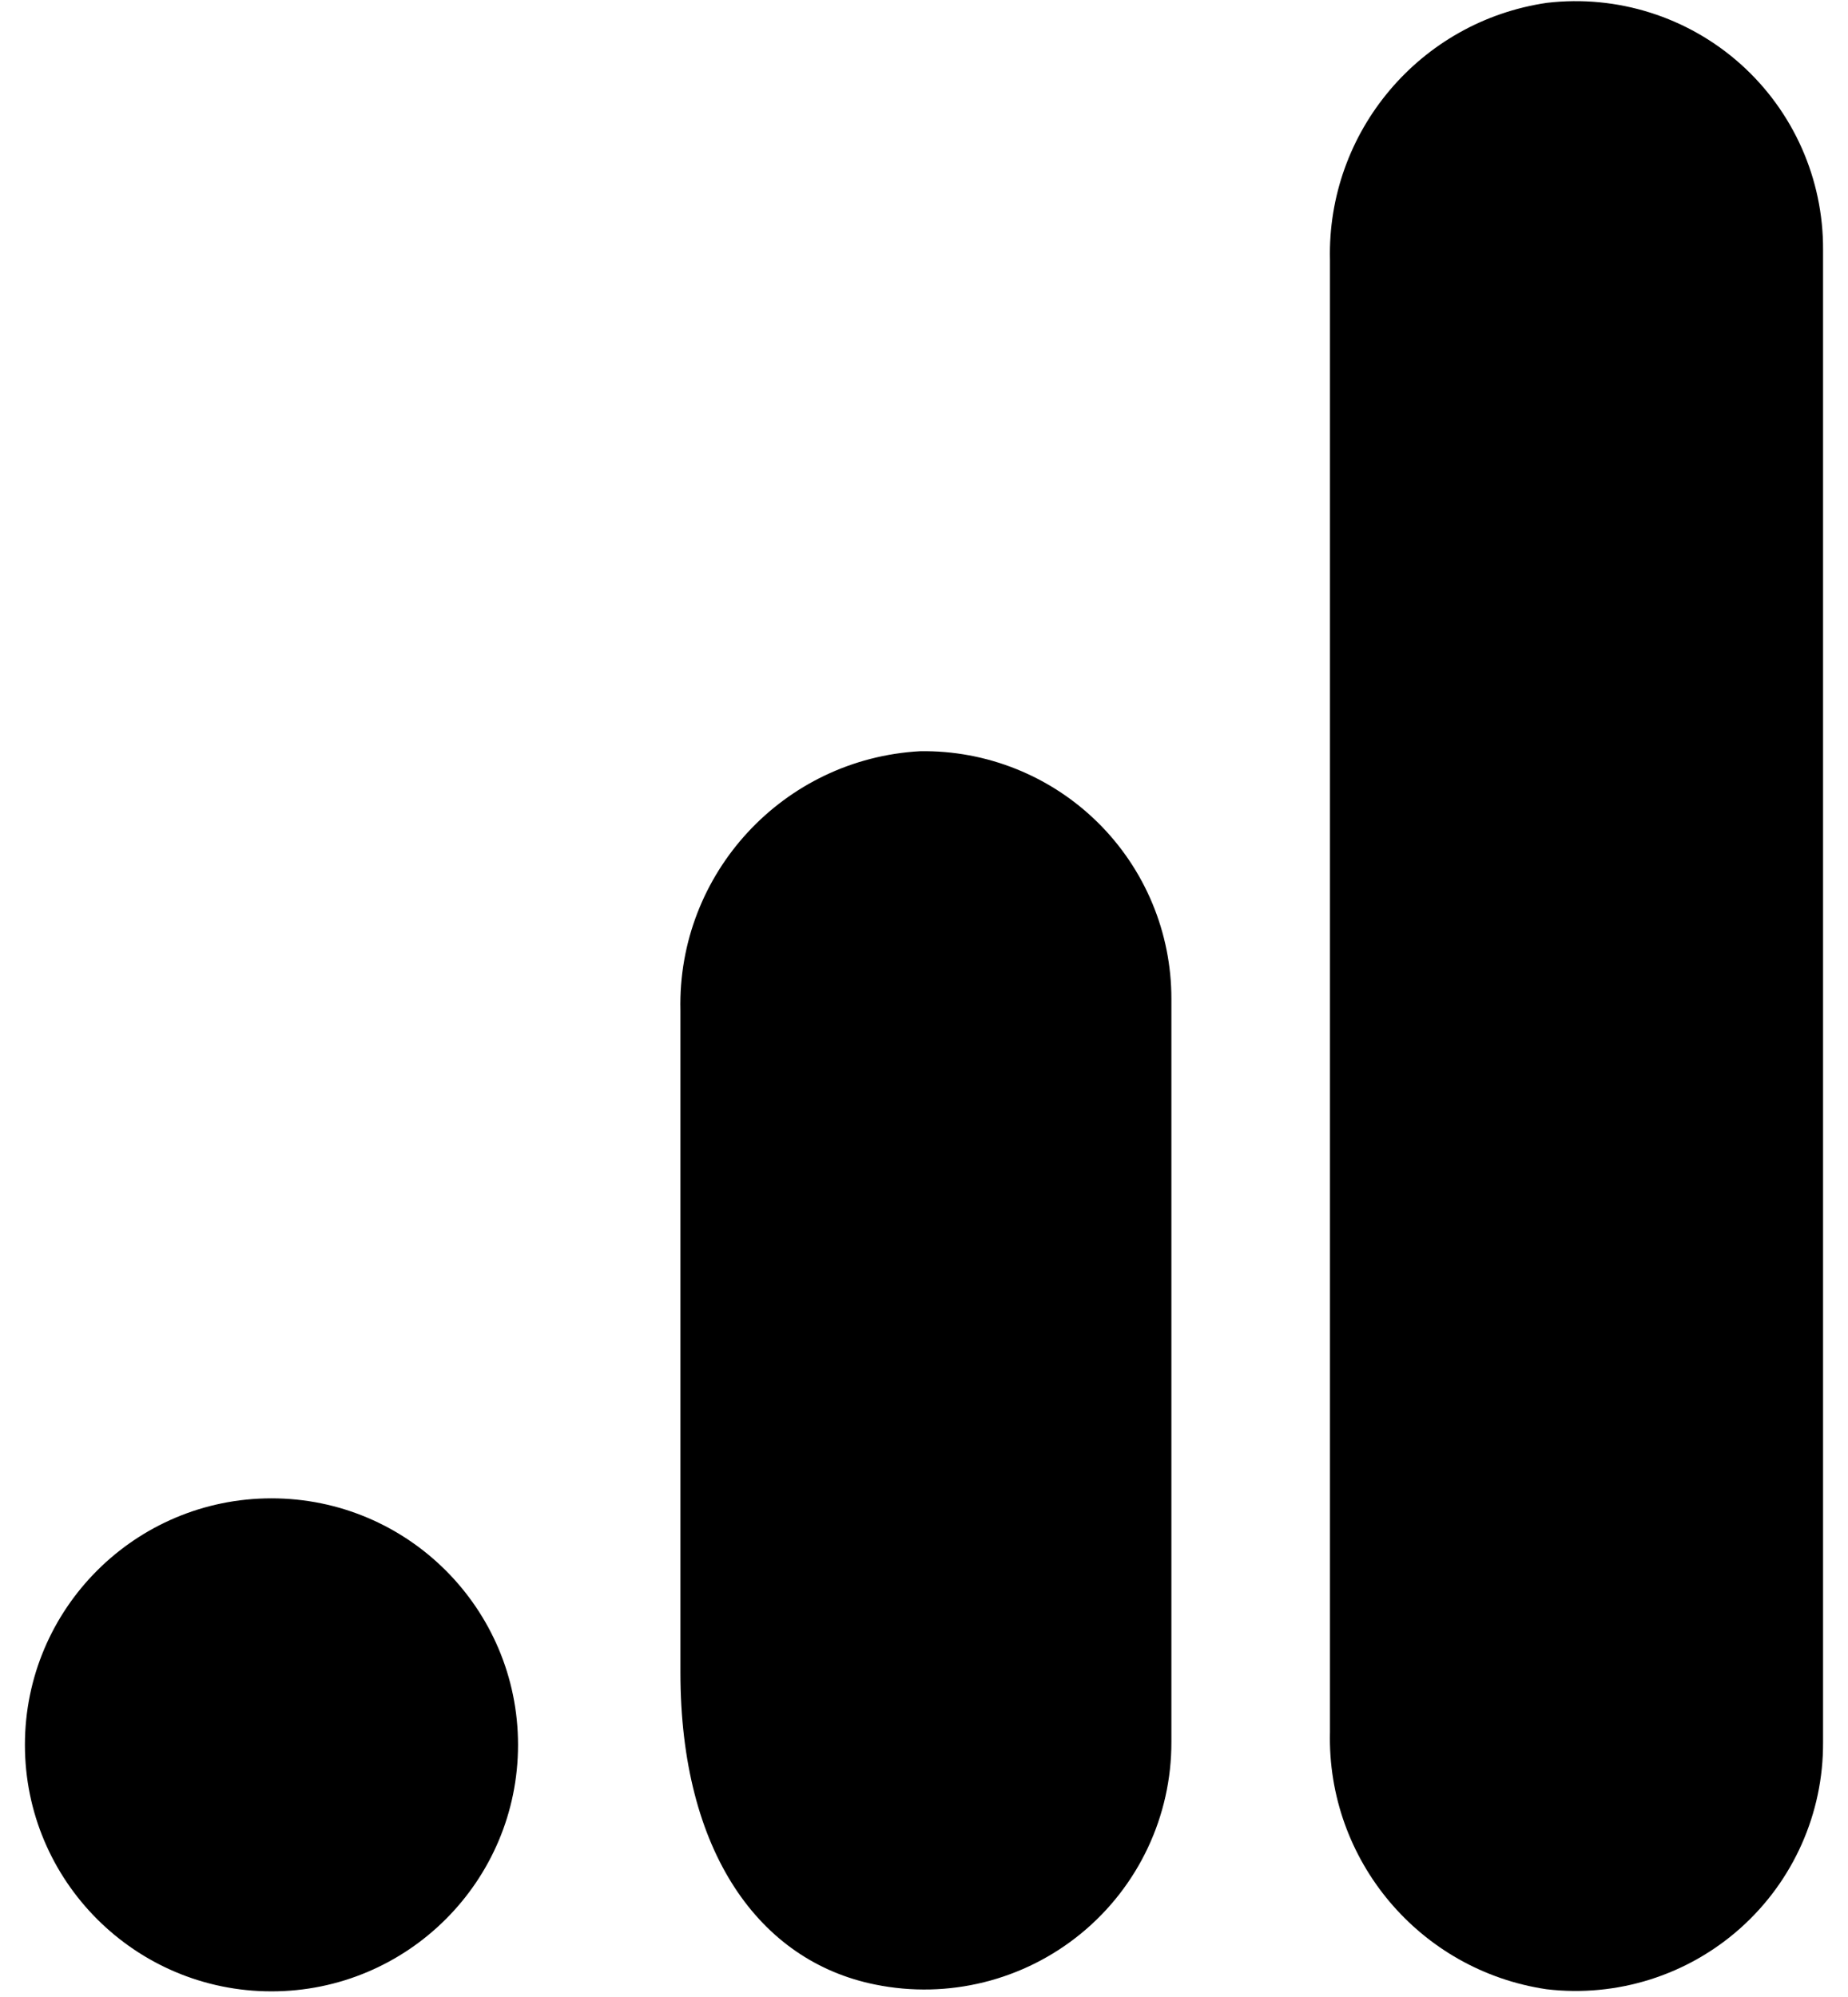
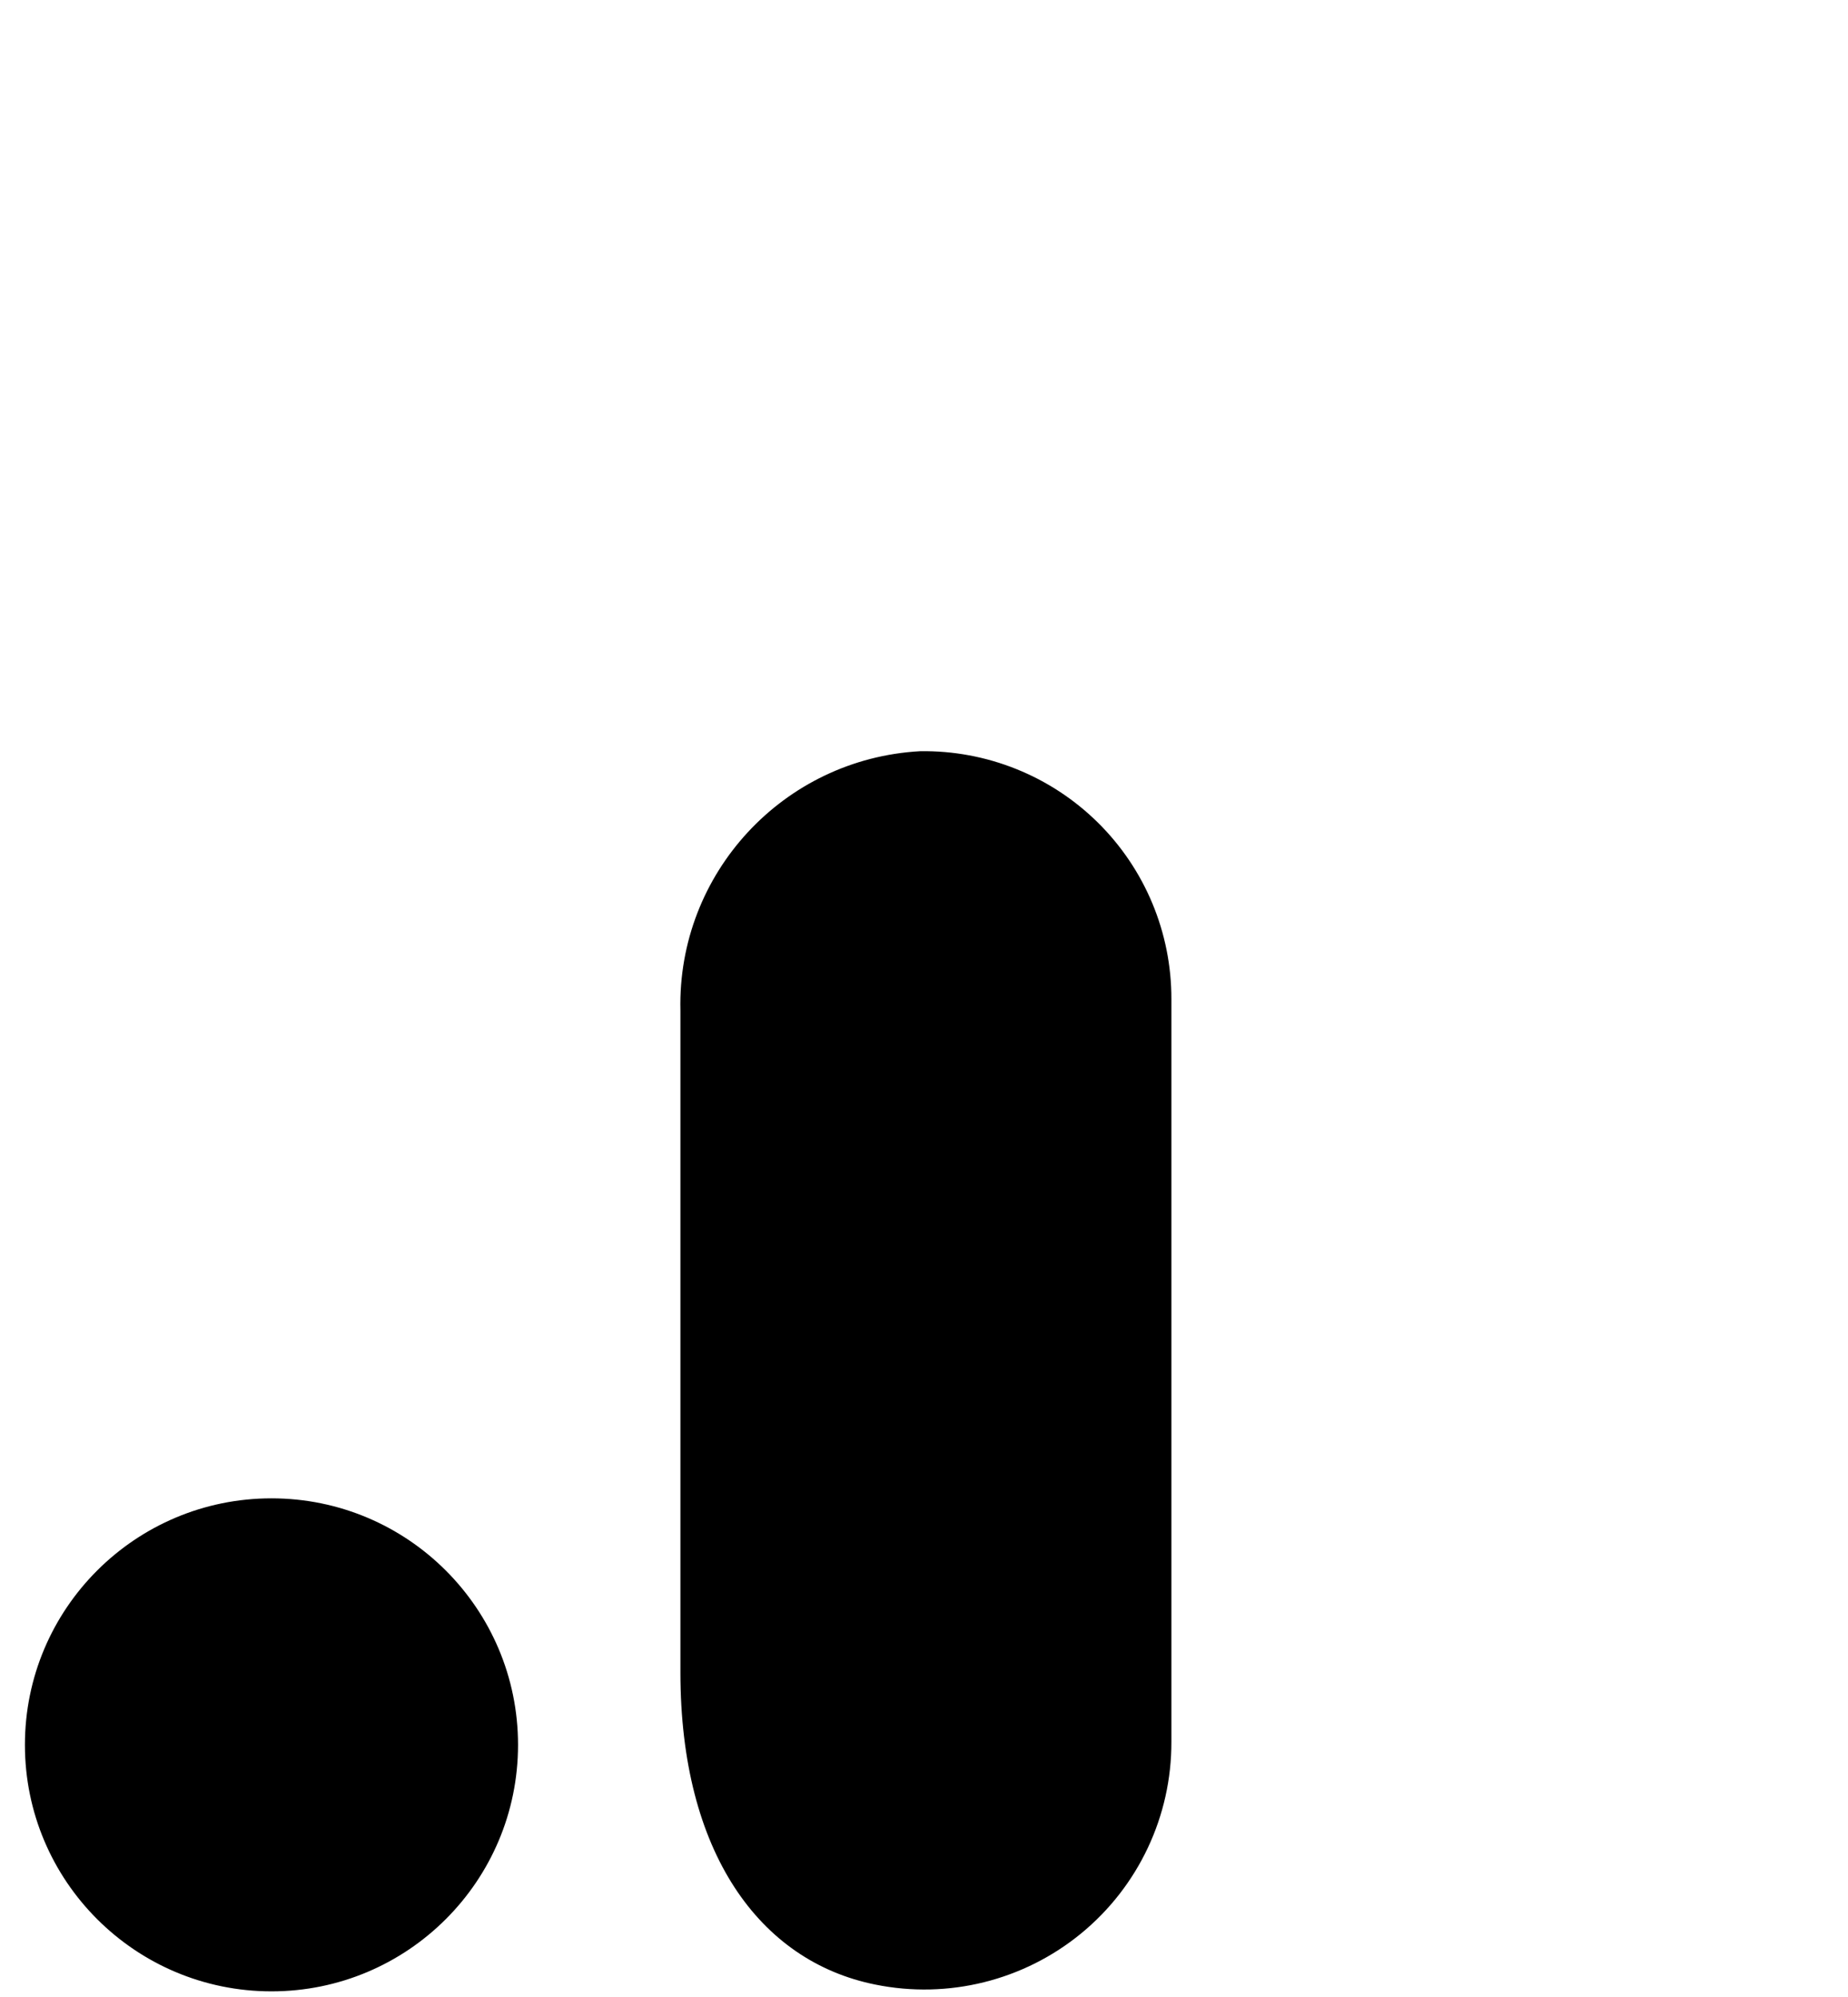
<svg xmlns="http://www.w3.org/2000/svg" width="62" height="67" viewBox="0 0 62 67" fill="none">
  <g id="Group">
-     <path id="Vector" d="M61.163 58.464C61.176 60.843 60.167 63.113 58.392 64.698C56.617 66.283 54.247 67.03 51.884 66.749C47.633 66.12 44.517 62.42 44.62 58.123V8.721C44.518 4.419 47.641 0.717 51.899 0.095C54.259 -0.182 56.625 0.567 58.397 2.151C60.168 3.736 61.175 6.004 61.163 8.38V58.464Z" fill="black" />
    <path id="Vector_2" d="M9.108 50.277C13.676 50.277 17.38 53.98 17.38 58.549C17.38 63.117 13.676 66.82 9.108 66.82C4.54 66.82 0.836 63.117 0.836 58.549C0.836 53.98 4.54 50.277 9.108 50.277ZM30.872 25.207C26.282 25.459 22.721 29.309 22.828 33.904V56.123C22.828 62.152 25.481 65.813 29.368 66.593C31.809 67.088 34.342 66.459 36.268 64.88C38.194 63.301 39.307 60.939 39.3 58.449V33.521C39.304 31.295 38.414 29.161 36.829 27.597C35.244 26.034 33.098 25.173 30.872 25.207Z" fill="black" />
  </g>
</svg>